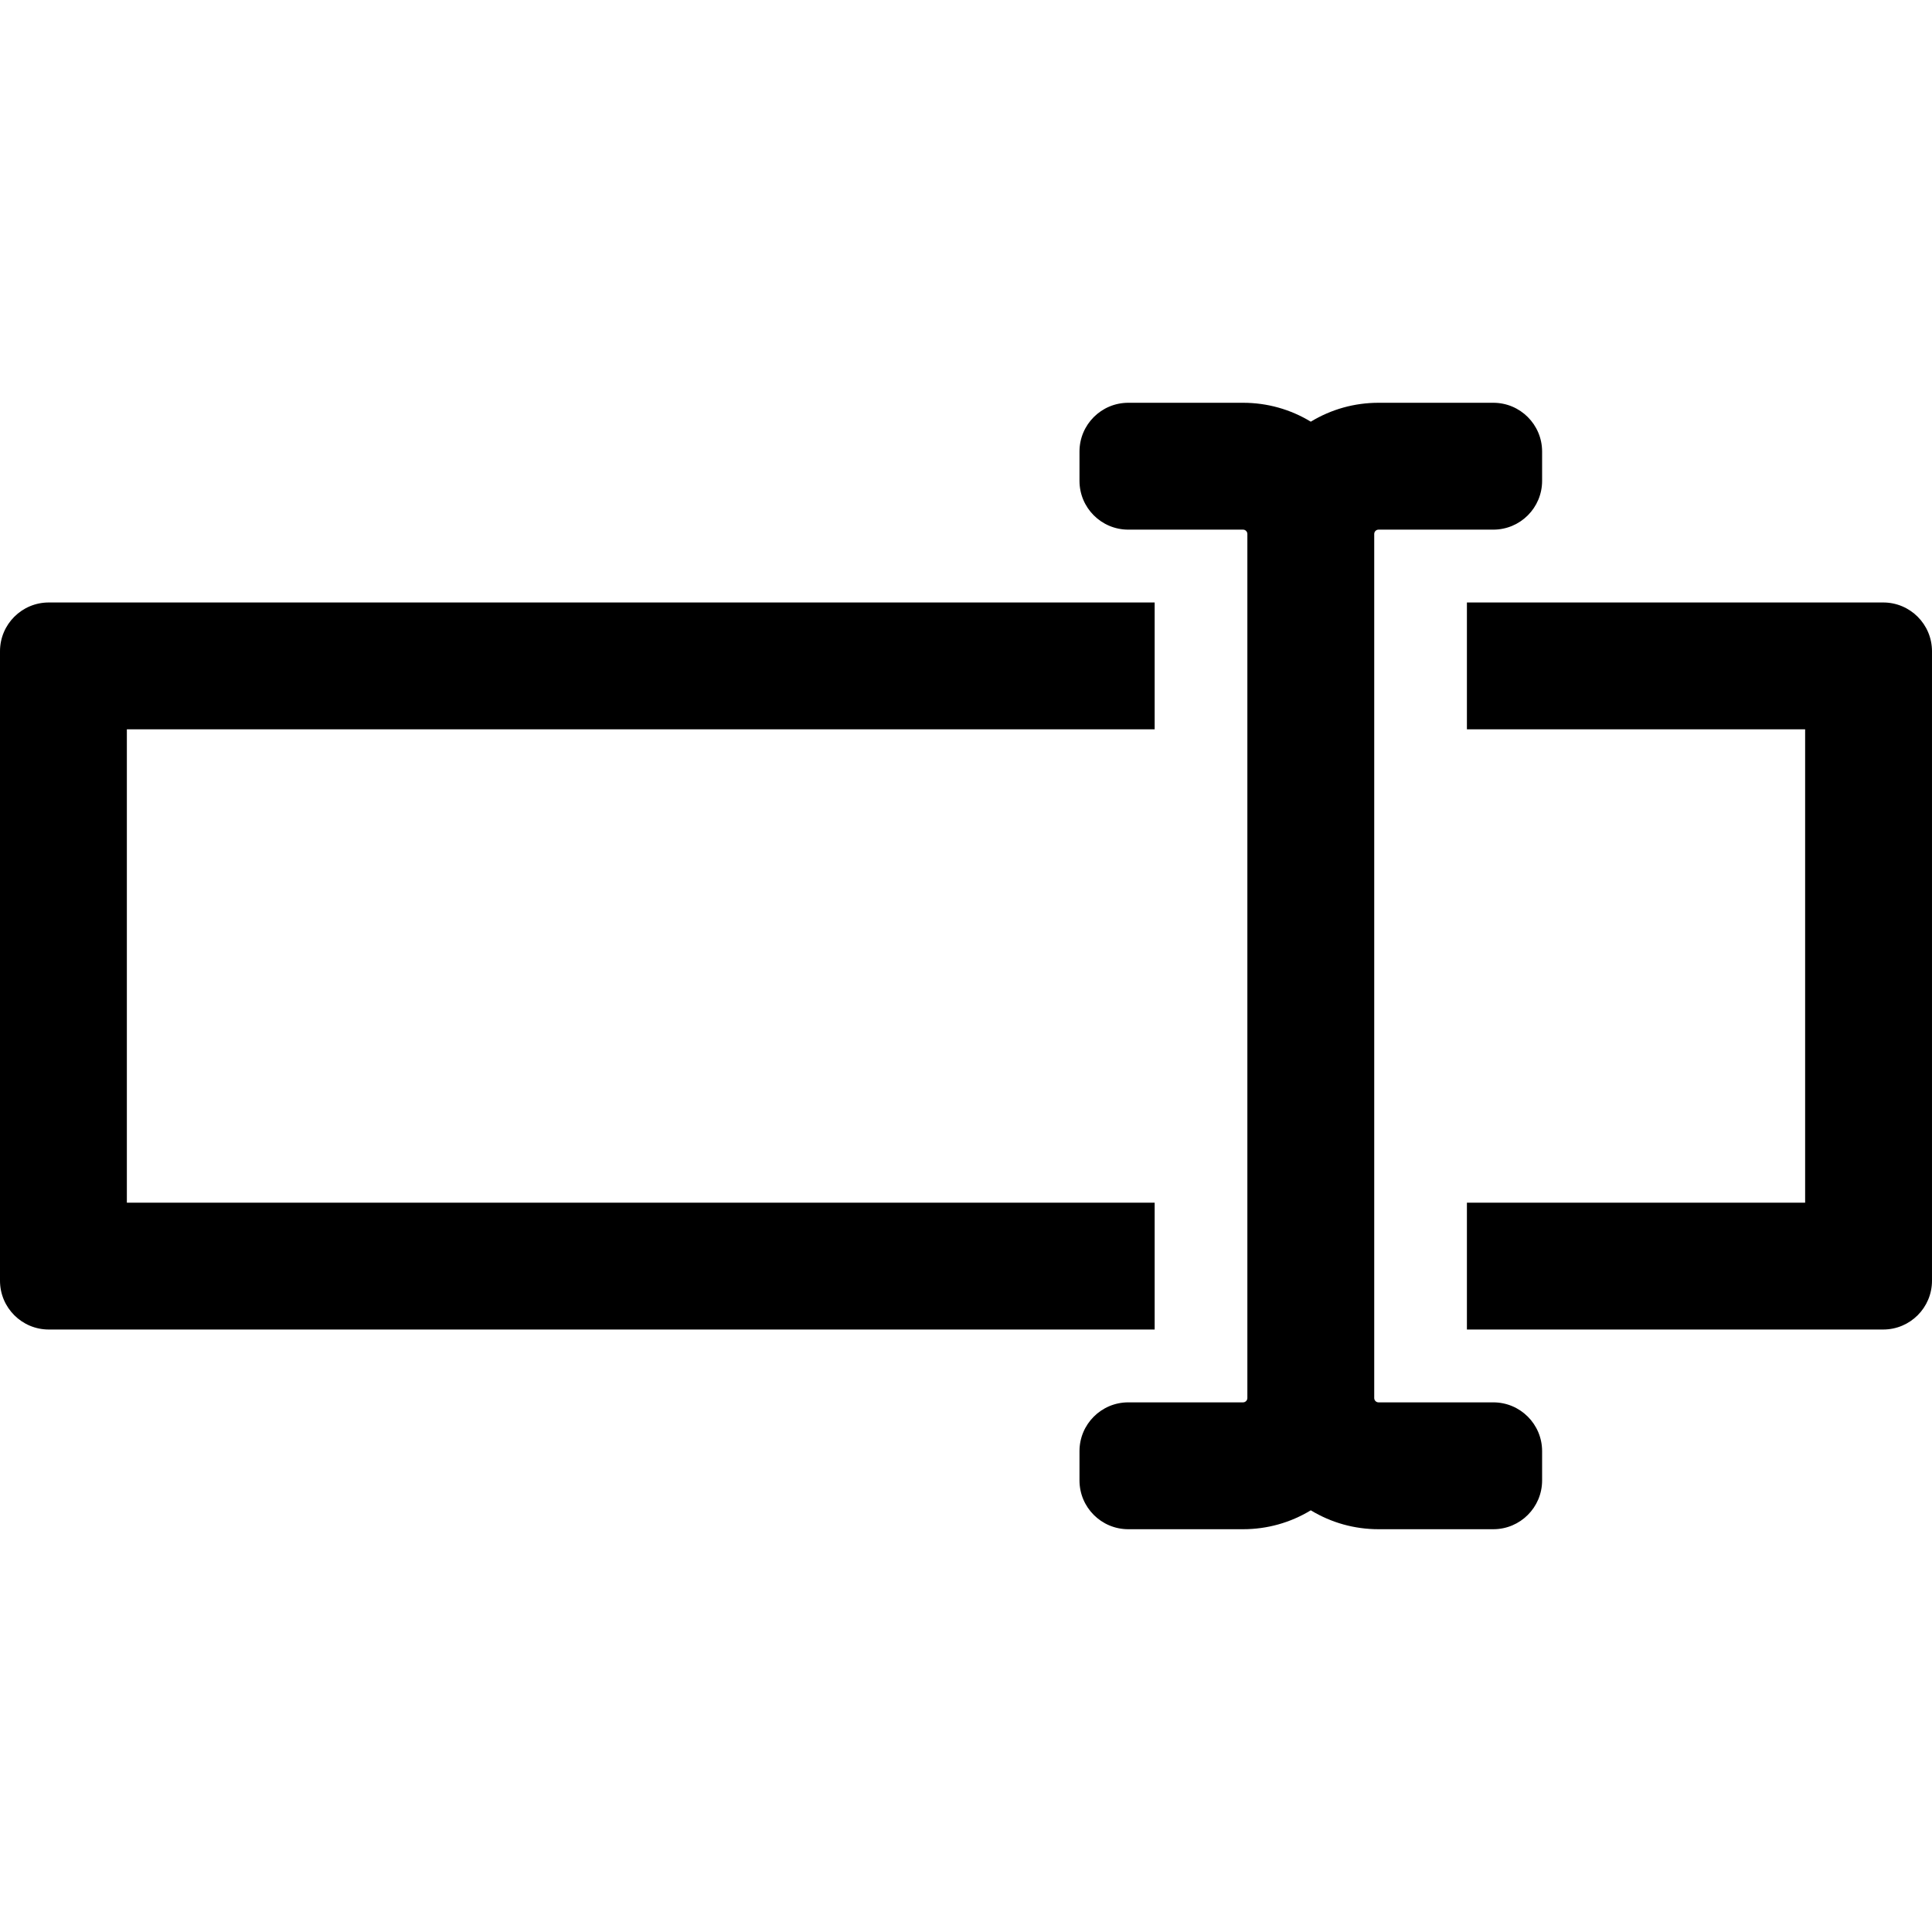
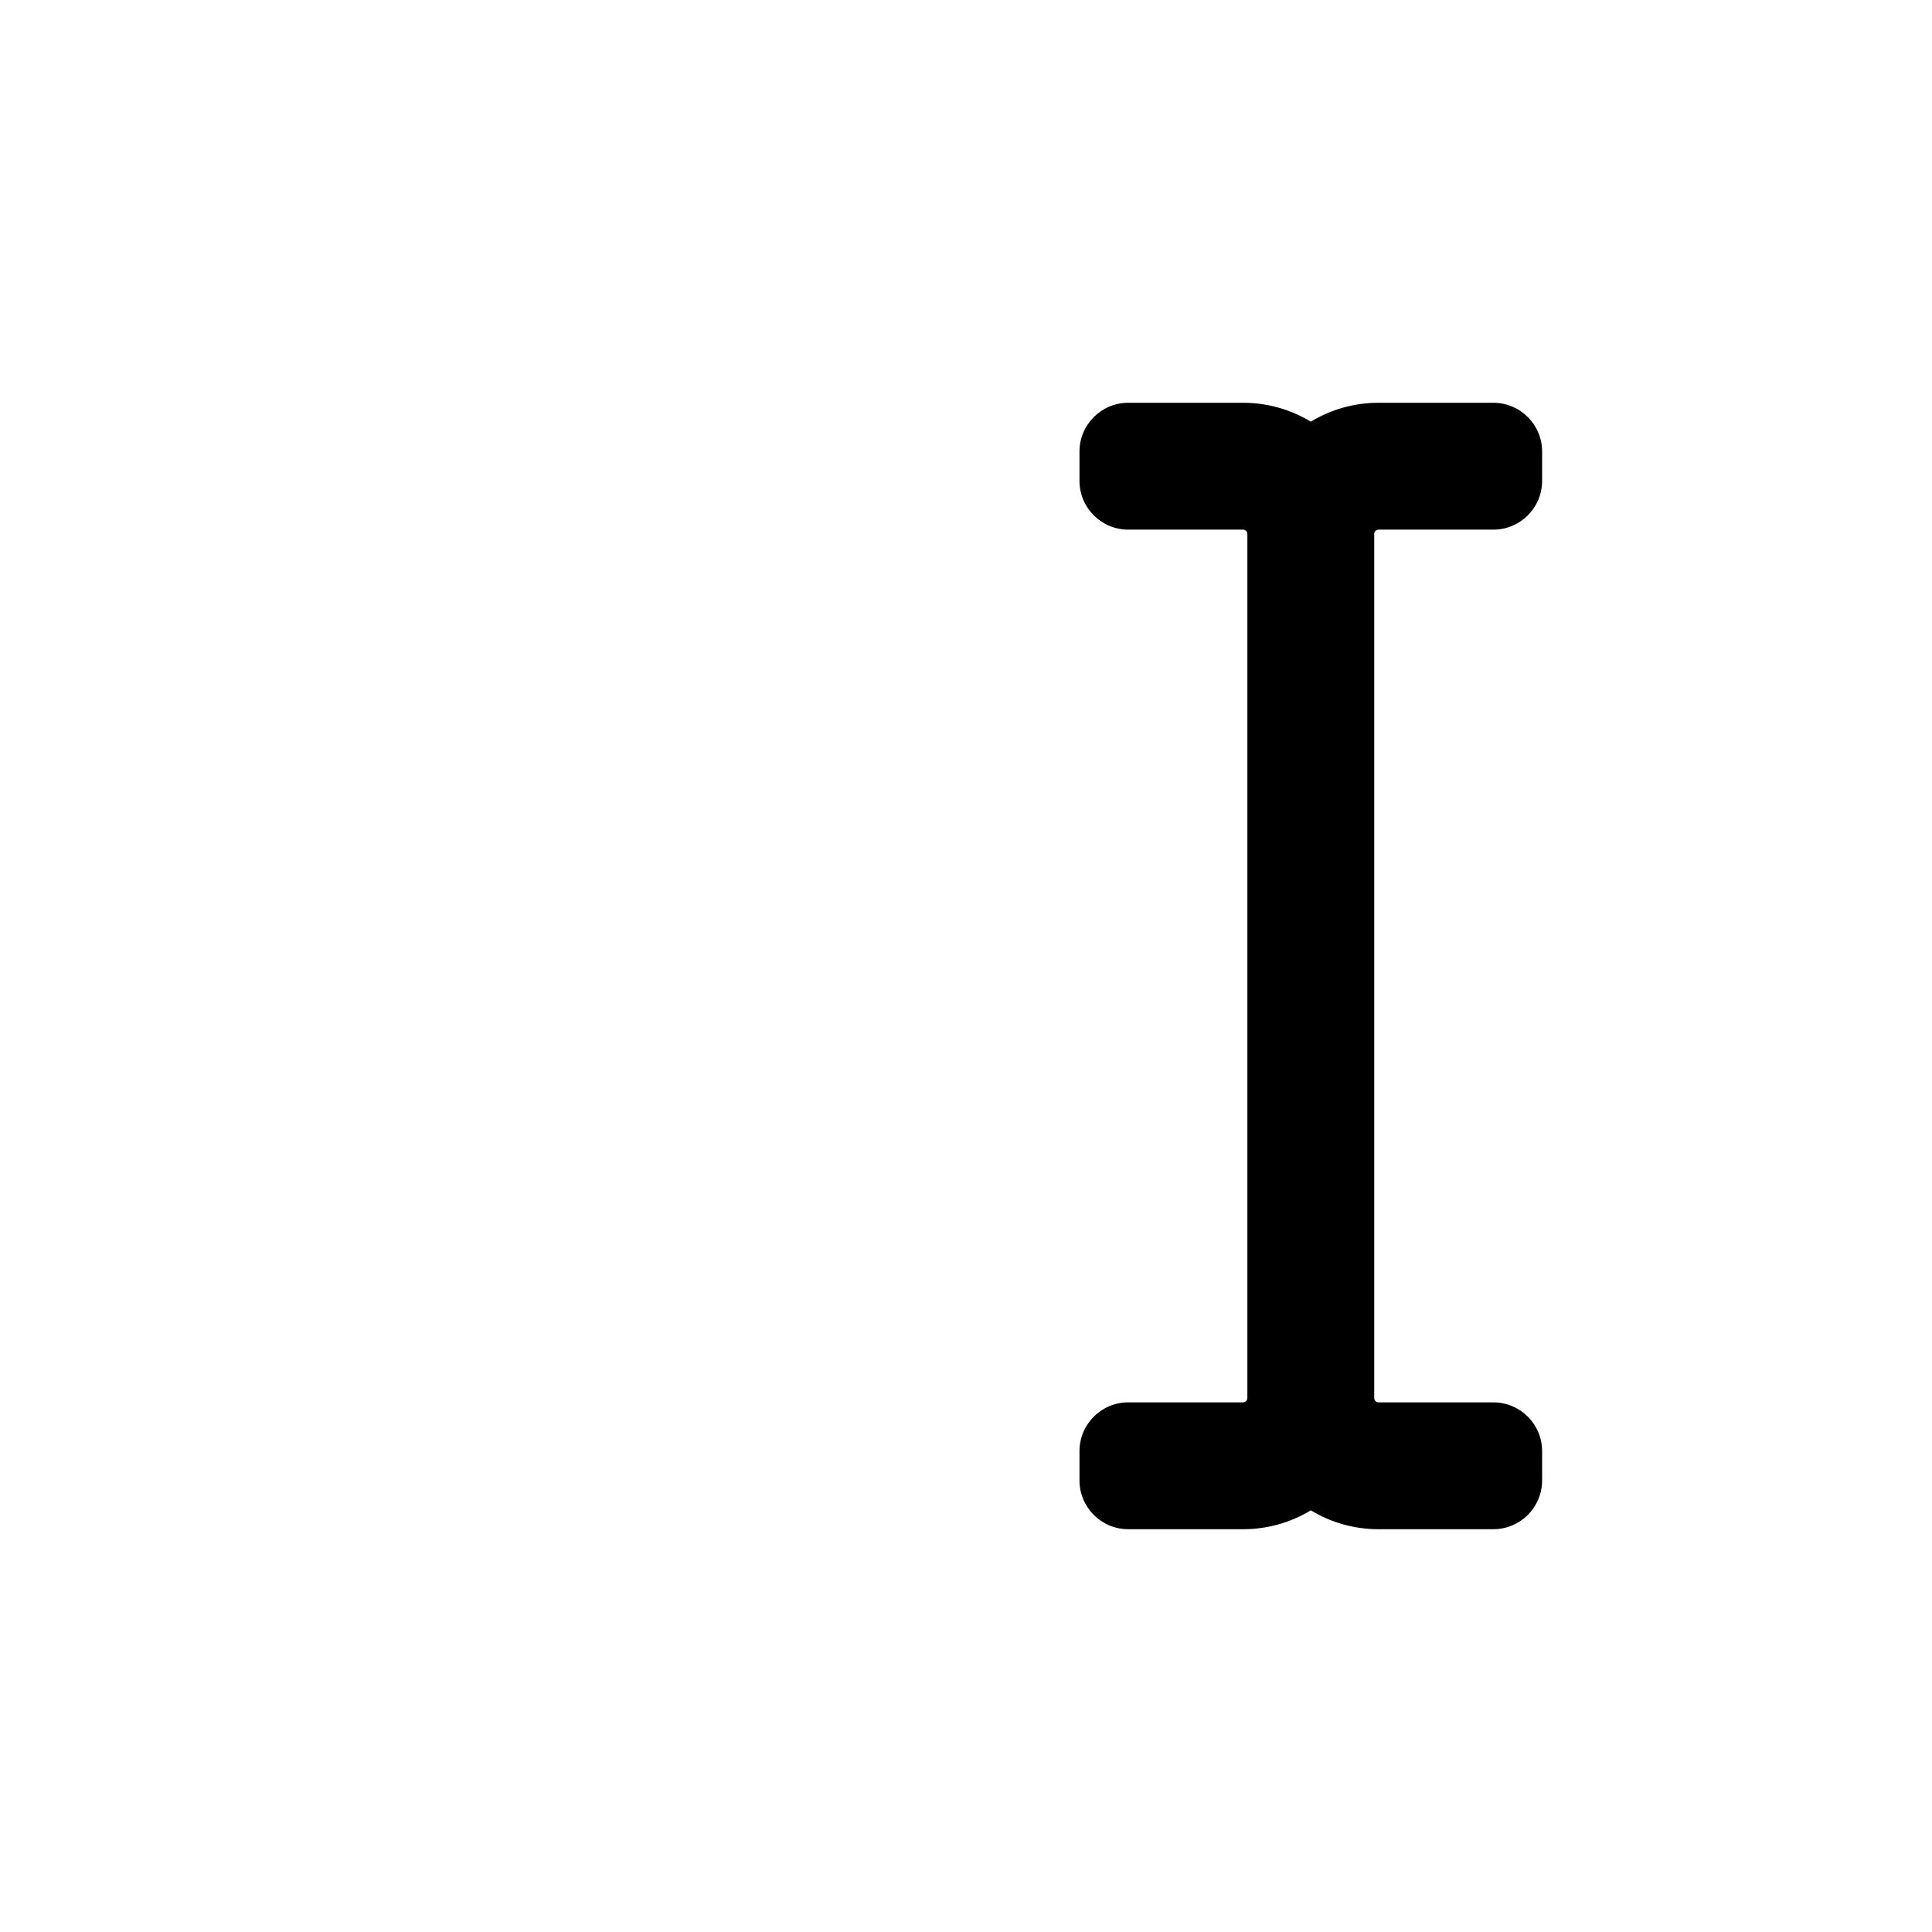
<svg xmlns="http://www.w3.org/2000/svg" width="1024" height="1024" version="1.1" id="Capa_1" x="0px" y="0px" viewBox="0 0 395.972 395.972" style="enable-background:new 0 0 395.972 395.972;" xml:space="preserve">
  <g>
    <g>
      <g>
-         <path d="M236.652,149.48v-26H10c-5.523,0-10,4.478-10,10v129.011c0,5.521,4.477,10,10,10h226.652v-26H26V149.48H236.652 L236.652,149.48z" />
-         <path d="M385.973,123.48H300.65v26h69.321v97.011H300.65v26h85.321c5.521,0,10-4.479,10-10V133.48 C395.973,127.958,391.494,123.48,385.973,123.48z" />
        <path d="M306.062,287.42h-23.53c-0.478,0-0.879-0.401-0.879-0.879V109.433c0-0.479,0.401-0.881,0.879-0.881h23.53 c5.521,0,10-4.478,10-10v-6c0-5.522-4.479-10-10-10h-23.53c-4.937,0-9.693,1.333-13.879,3.874 c-4.188-2.541-8.943-3.874-13.879-3.874h-23.529c-5.523,0-10,4.478-10,10v6c0,5.522,4.477,10,10,10h23.529 c0.477,0,0.879,0.403,0.879,0.881v177.107c0,0.477-0.402,0.879-0.879,0.879h-23.529c-5.523,0-10,4.479-10,10v6 c0,5.521,4.477,10,10,10h23.529c4.936,0,9.692-1.333,13.879-3.874c4.186,2.541,8.942,3.874,13.879,3.874h23.53 c5.521,0,10-4.479,10-10v-6C316.062,291.898,311.584,287.42,306.062,287.42z" />
      </g>
    </g>
  </g>
</svg>